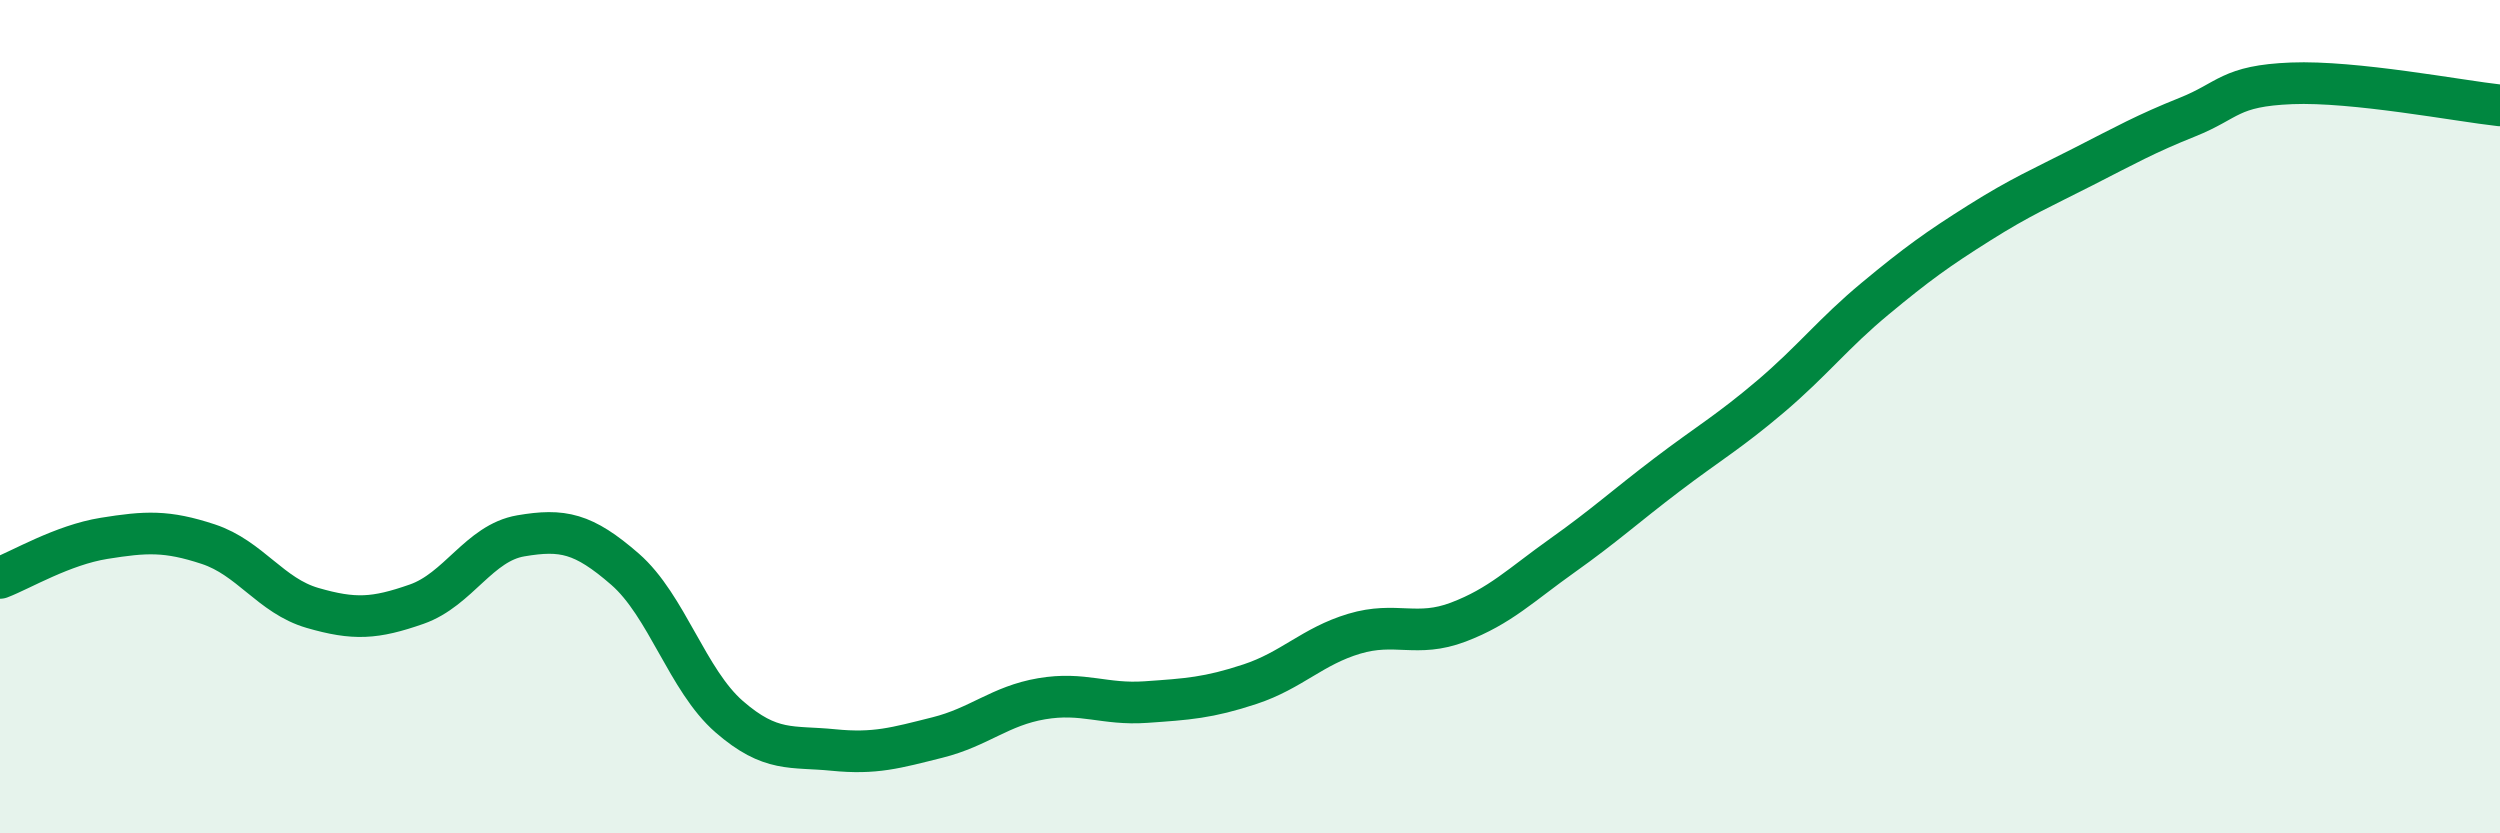
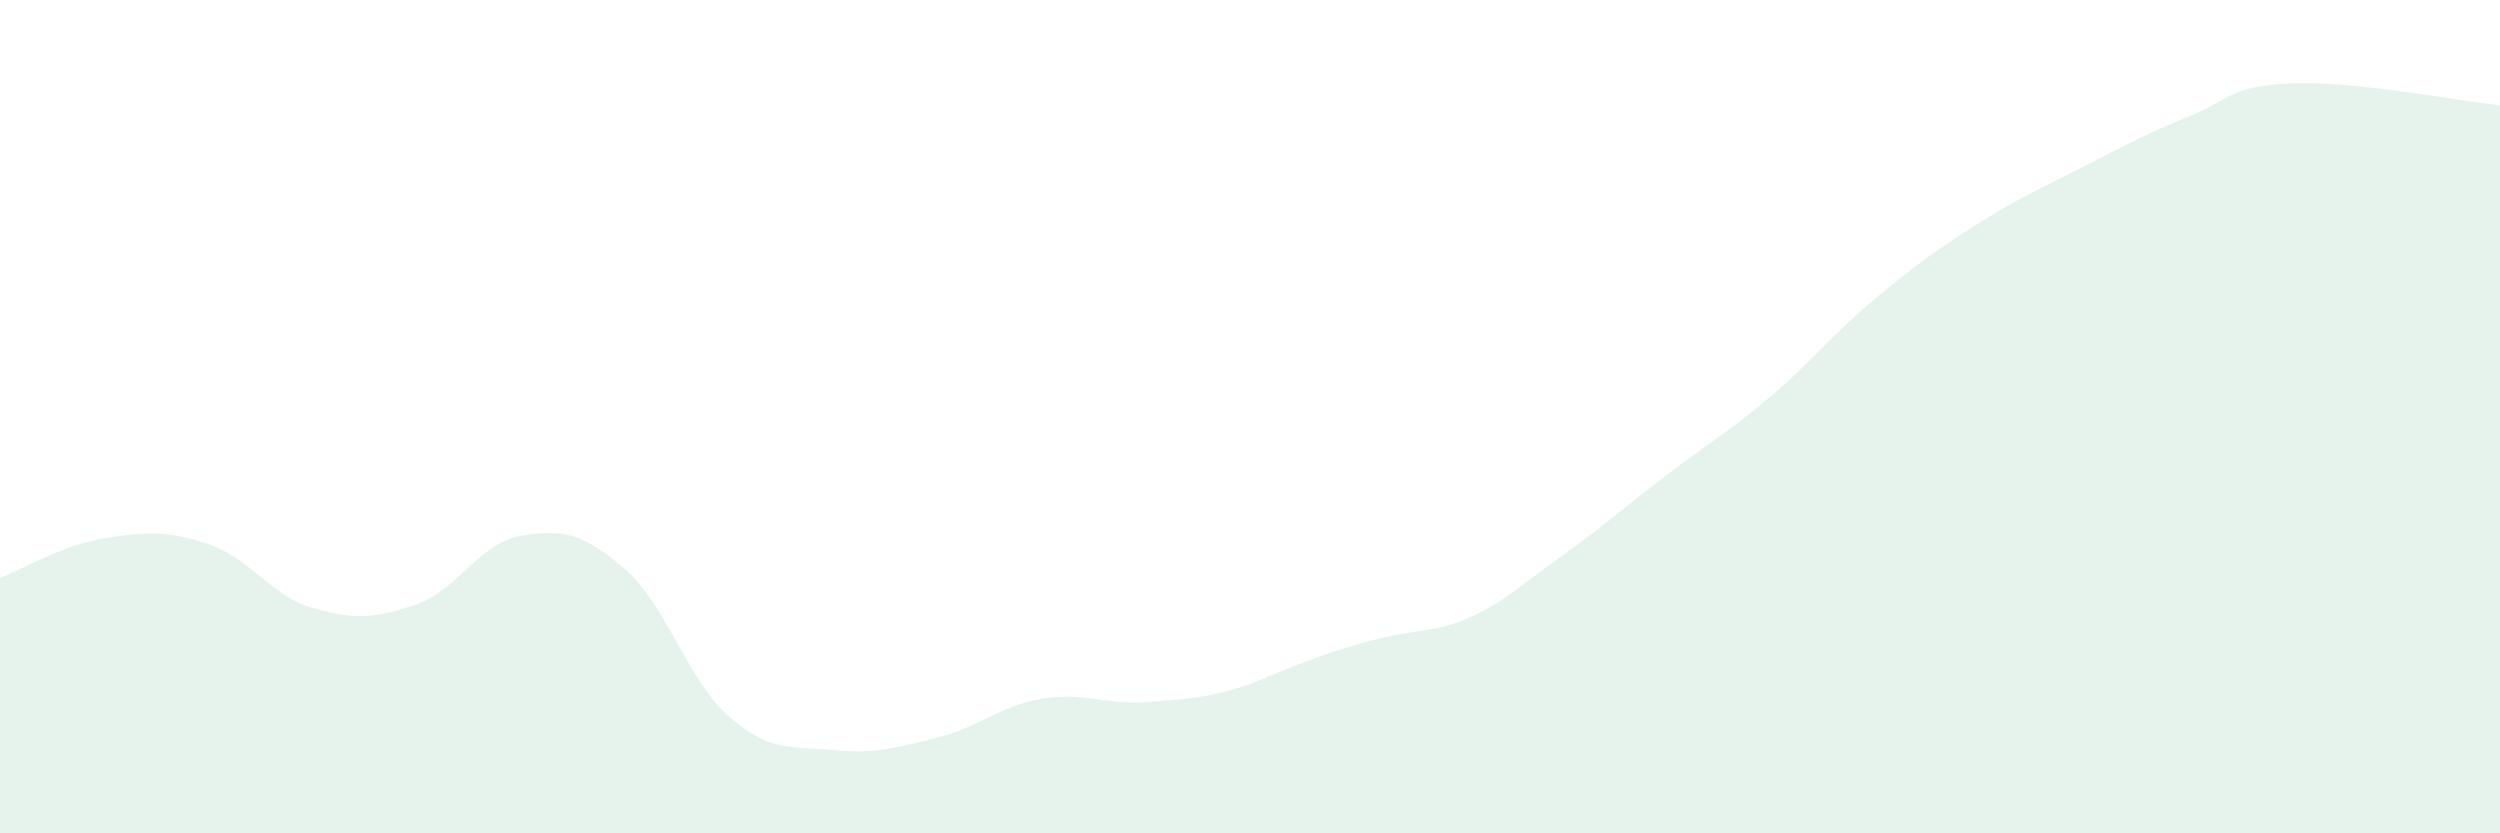
<svg xmlns="http://www.w3.org/2000/svg" width="60" height="20" viewBox="0 0 60 20">
-   <path d="M 0,13.87 C 0.5,13.68 1.5,13.08 2.5,12.92 C 3.5,12.76 4,12.73 5,13.06 C 6,13.39 6.5,14.3 7.5,14.59 C 8.5,14.88 9,14.85 10,14.5 C 11,14.15 11.5,13.03 12.5,12.86 C 13.5,12.69 14,12.79 15,13.66 C 16,14.53 16.5,16.33 17.5,17.2 C 18.5,18.07 19,17.9 20,18 C 21,18.1 21.5,17.95 22.5,17.7 C 23.5,17.45 24,16.94 25,16.77 C 26,16.6 26.5,16.92 27.5,16.85 C 28.5,16.78 29,16.75 30,16.42 C 31,16.09 31.5,15.51 32.5,15.21 C 33.5,14.91 34,15.31 35,14.93 C 36,14.55 36.5,14.04 37.5,13.33 C 38.5,12.62 39,12.16 40,11.4 C 41,10.64 41.5,10.36 42.5,9.51 C 43.5,8.66 44,8 45,7.17 C 46,6.34 46.5,5.98 47.5,5.35 C 48.5,4.72 49,4.51 50,4 C 51,3.49 51.5,3.21 52.5,2.81 C 53.5,2.41 53.5,2.06 55,2 C 56.5,1.94 59,2.42 60,2.53L60 20L0 20Z" fill="#008740" opacity="0.1" stroke-linecap="round" stroke-linejoin="round" />
-   <path d="M 0,13.87 C 0.5,13.68 1.5,13.08 2.5,12.92 C 3.5,12.76 4,12.73 5,13.06 C 6,13.39 6.5,14.3 7.5,14.59 C 8.5,14.88 9,14.85 10,14.5 C 11,14.15 11.5,13.03 12.5,12.86 C 13.5,12.69 14,12.79 15,13.66 C 16,14.53 16.5,16.33 17.5,17.2 C 18.5,18.07 19,17.9 20,18 C 21,18.1 21.5,17.95 22.5,17.7 C 23.5,17.45 24,16.94 25,16.77 C 26,16.6 26.5,16.92 27.5,16.85 C 28.5,16.78 29,16.75 30,16.42 C 31,16.09 31.5,15.51 32.5,15.21 C 33.5,14.91 34,15.31 35,14.93 C 36,14.55 36.5,14.04 37.5,13.33 C 38.5,12.62 39,12.16 40,11.4 C 41,10.64 41.5,10.36 42.5,9.51 C 43.5,8.66 44,8 45,7.17 C 46,6.34 46.5,5.98 47.5,5.35 C 48.5,4.72 49,4.51 50,4 C 51,3.49 51.5,3.21 52.5,2.81 C 53.5,2.41 53.5,2.06 55,2 C 56.5,1.94 59,2.42 60,2.53" stroke="#008740" stroke-width="1" fill="none" stroke-linecap="round" stroke-linejoin="round" />
+   <path d="M 0,13.87 C 0.5,13.68 1.5,13.08 2.5,12.92 C 3.5,12.76 4,12.73 5,13.06 C 6,13.39 6.5,14.3 7.5,14.59 C 8.5,14.88 9,14.85 10,14.5 C 11,14.15 11.5,13.03 12.5,12.86 C 13.5,12.69 14,12.79 15,13.66 C 16,14.53 16.5,16.33 17.5,17.2 C 18.5,18.07 19,17.9 20,18 C 21,18.1 21.5,17.95 22.5,17.7 C 23.5,17.45 24,16.94 25,16.77 C 26,16.6 26.5,16.92 27.5,16.85 C 28.5,16.78 29,16.75 30,16.42 C 33.5,14.91 34,15.31 35,14.93 C 36,14.55 36.5,14.04 37.5,13.33 C 38.5,12.62 39,12.16 40,11.4 C 41,10.64 41.5,10.36 42.5,9.51 C 43.5,8.66 44,8 45,7.17 C 46,6.34 46.5,5.98 47.5,5.35 C 48.5,4.72 49,4.51 50,4 C 51,3.49 51.5,3.21 52.5,2.81 C 53.5,2.41 53.5,2.06 55,2 C 56.5,1.94 59,2.42 60,2.53L60 20L0 20Z" fill="#008740" opacity="0.1" stroke-linecap="round" stroke-linejoin="round" />
</svg>